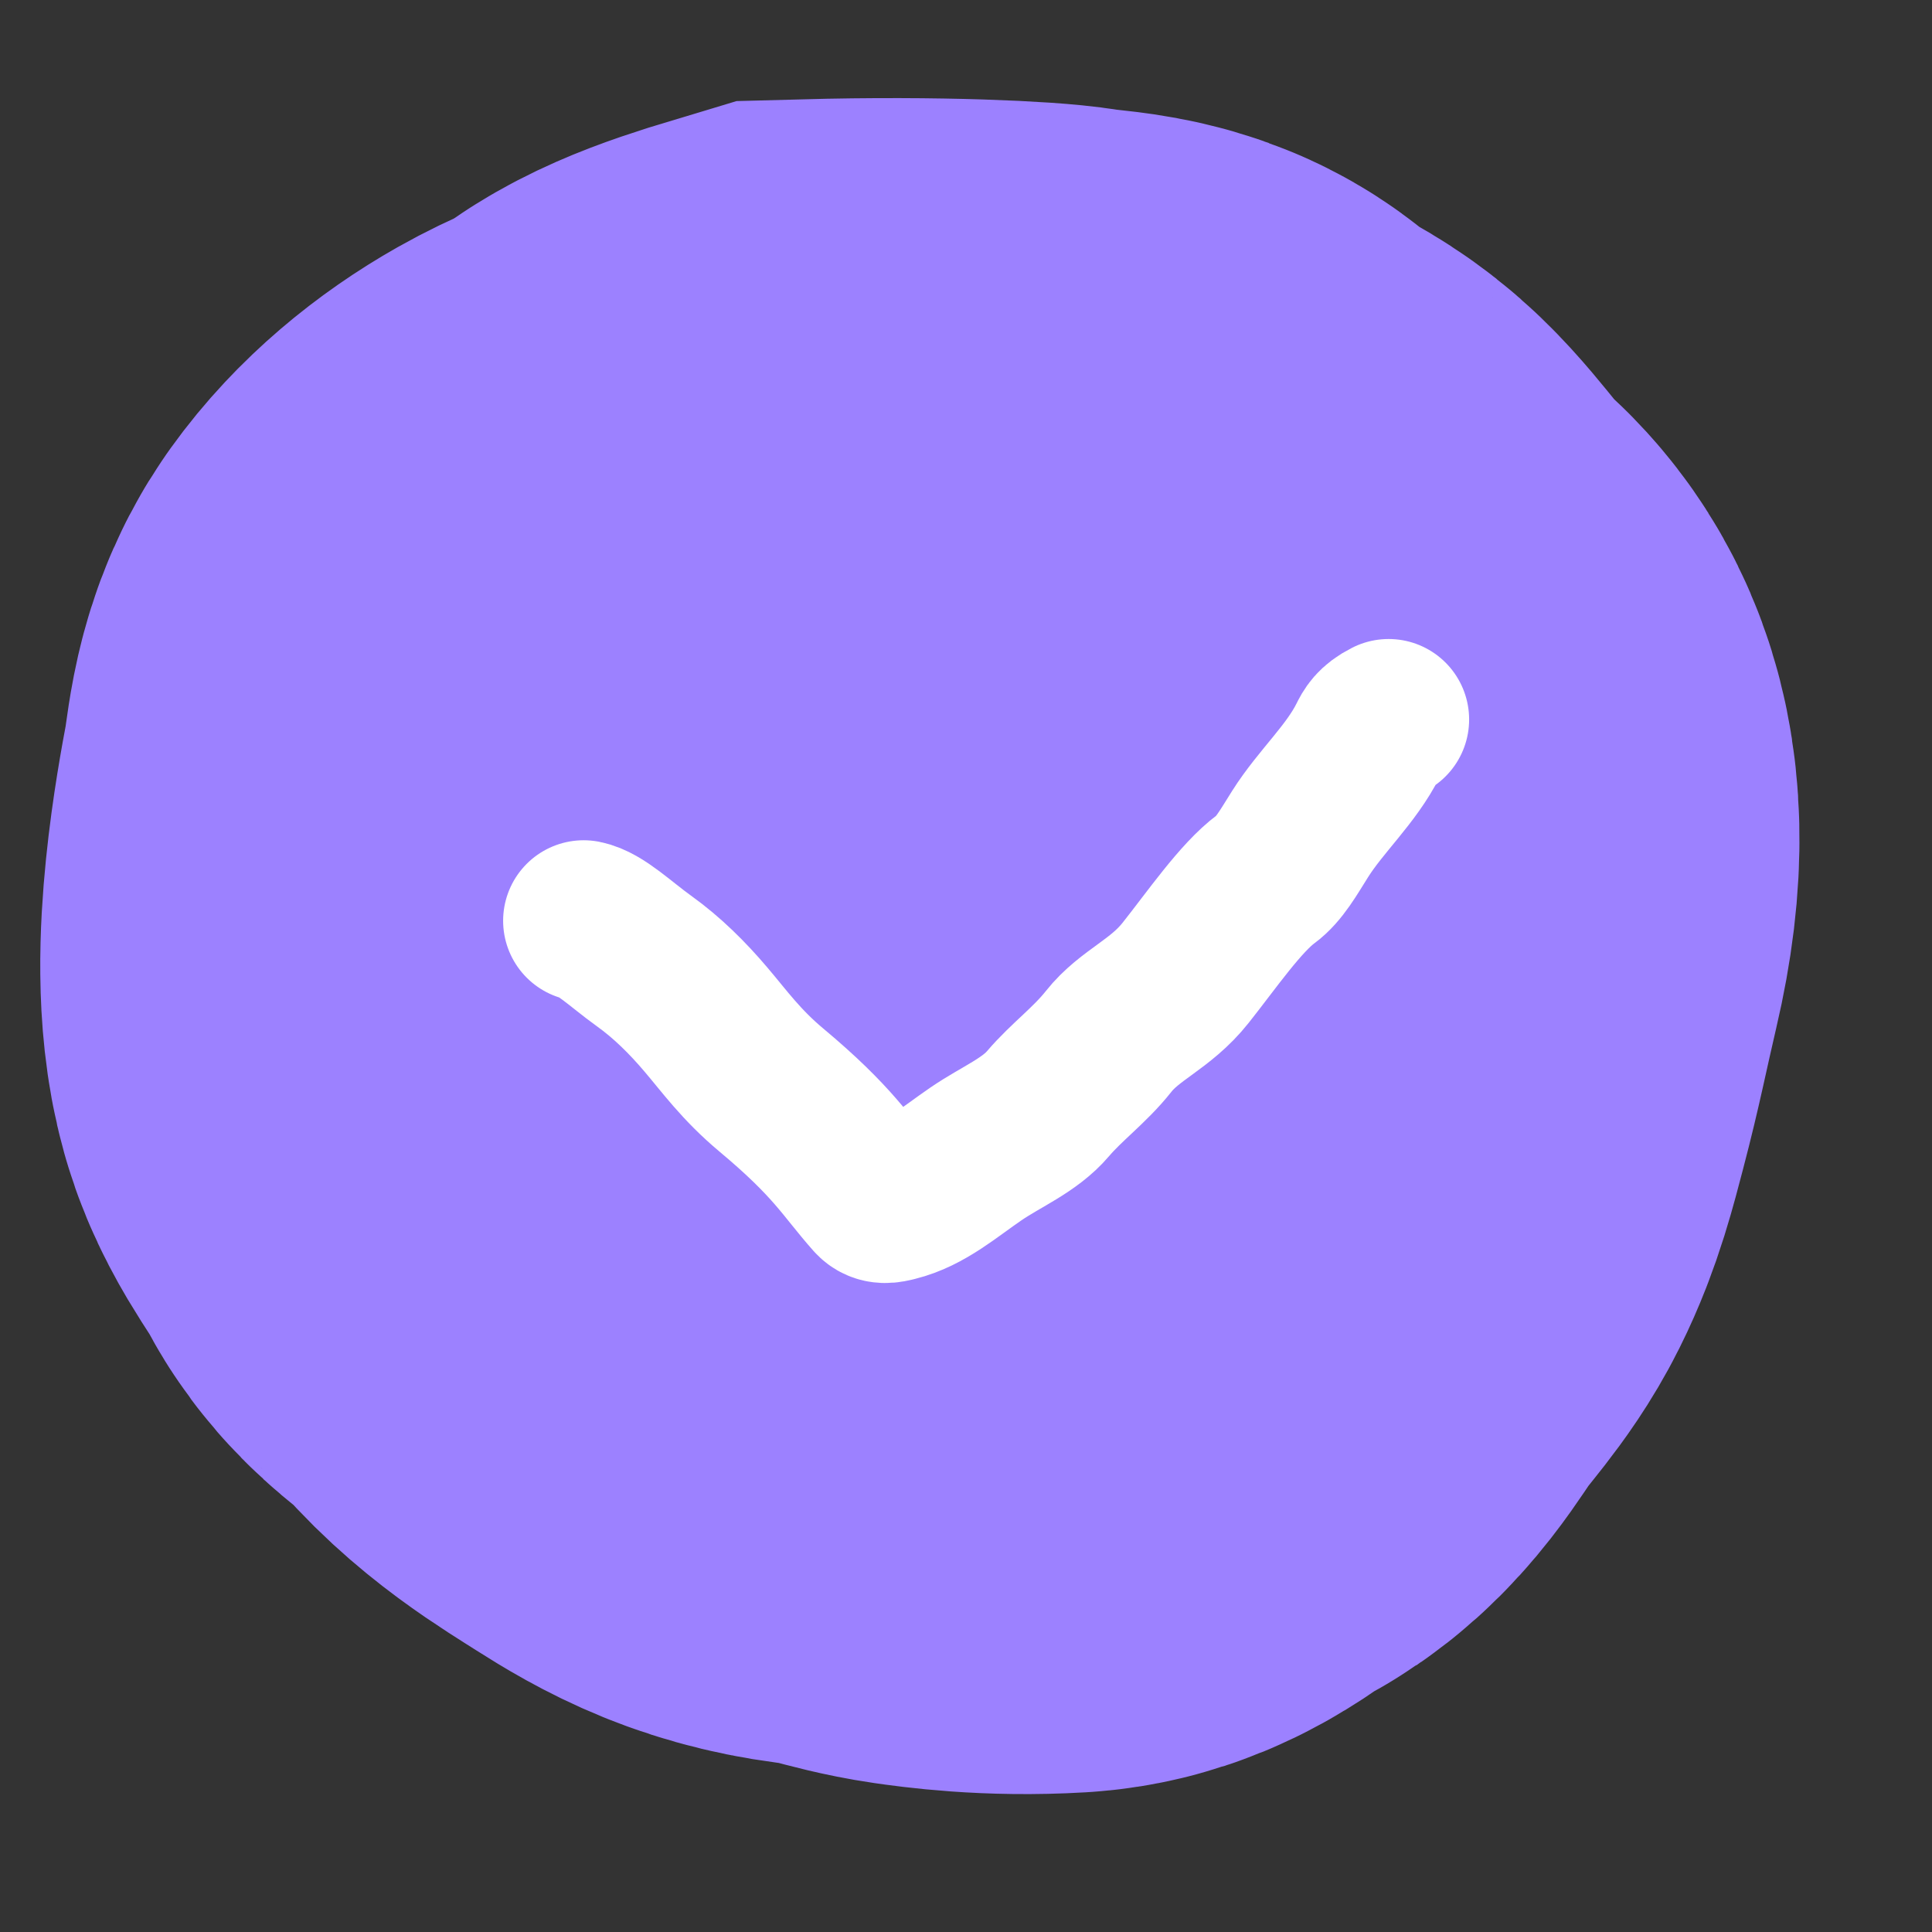
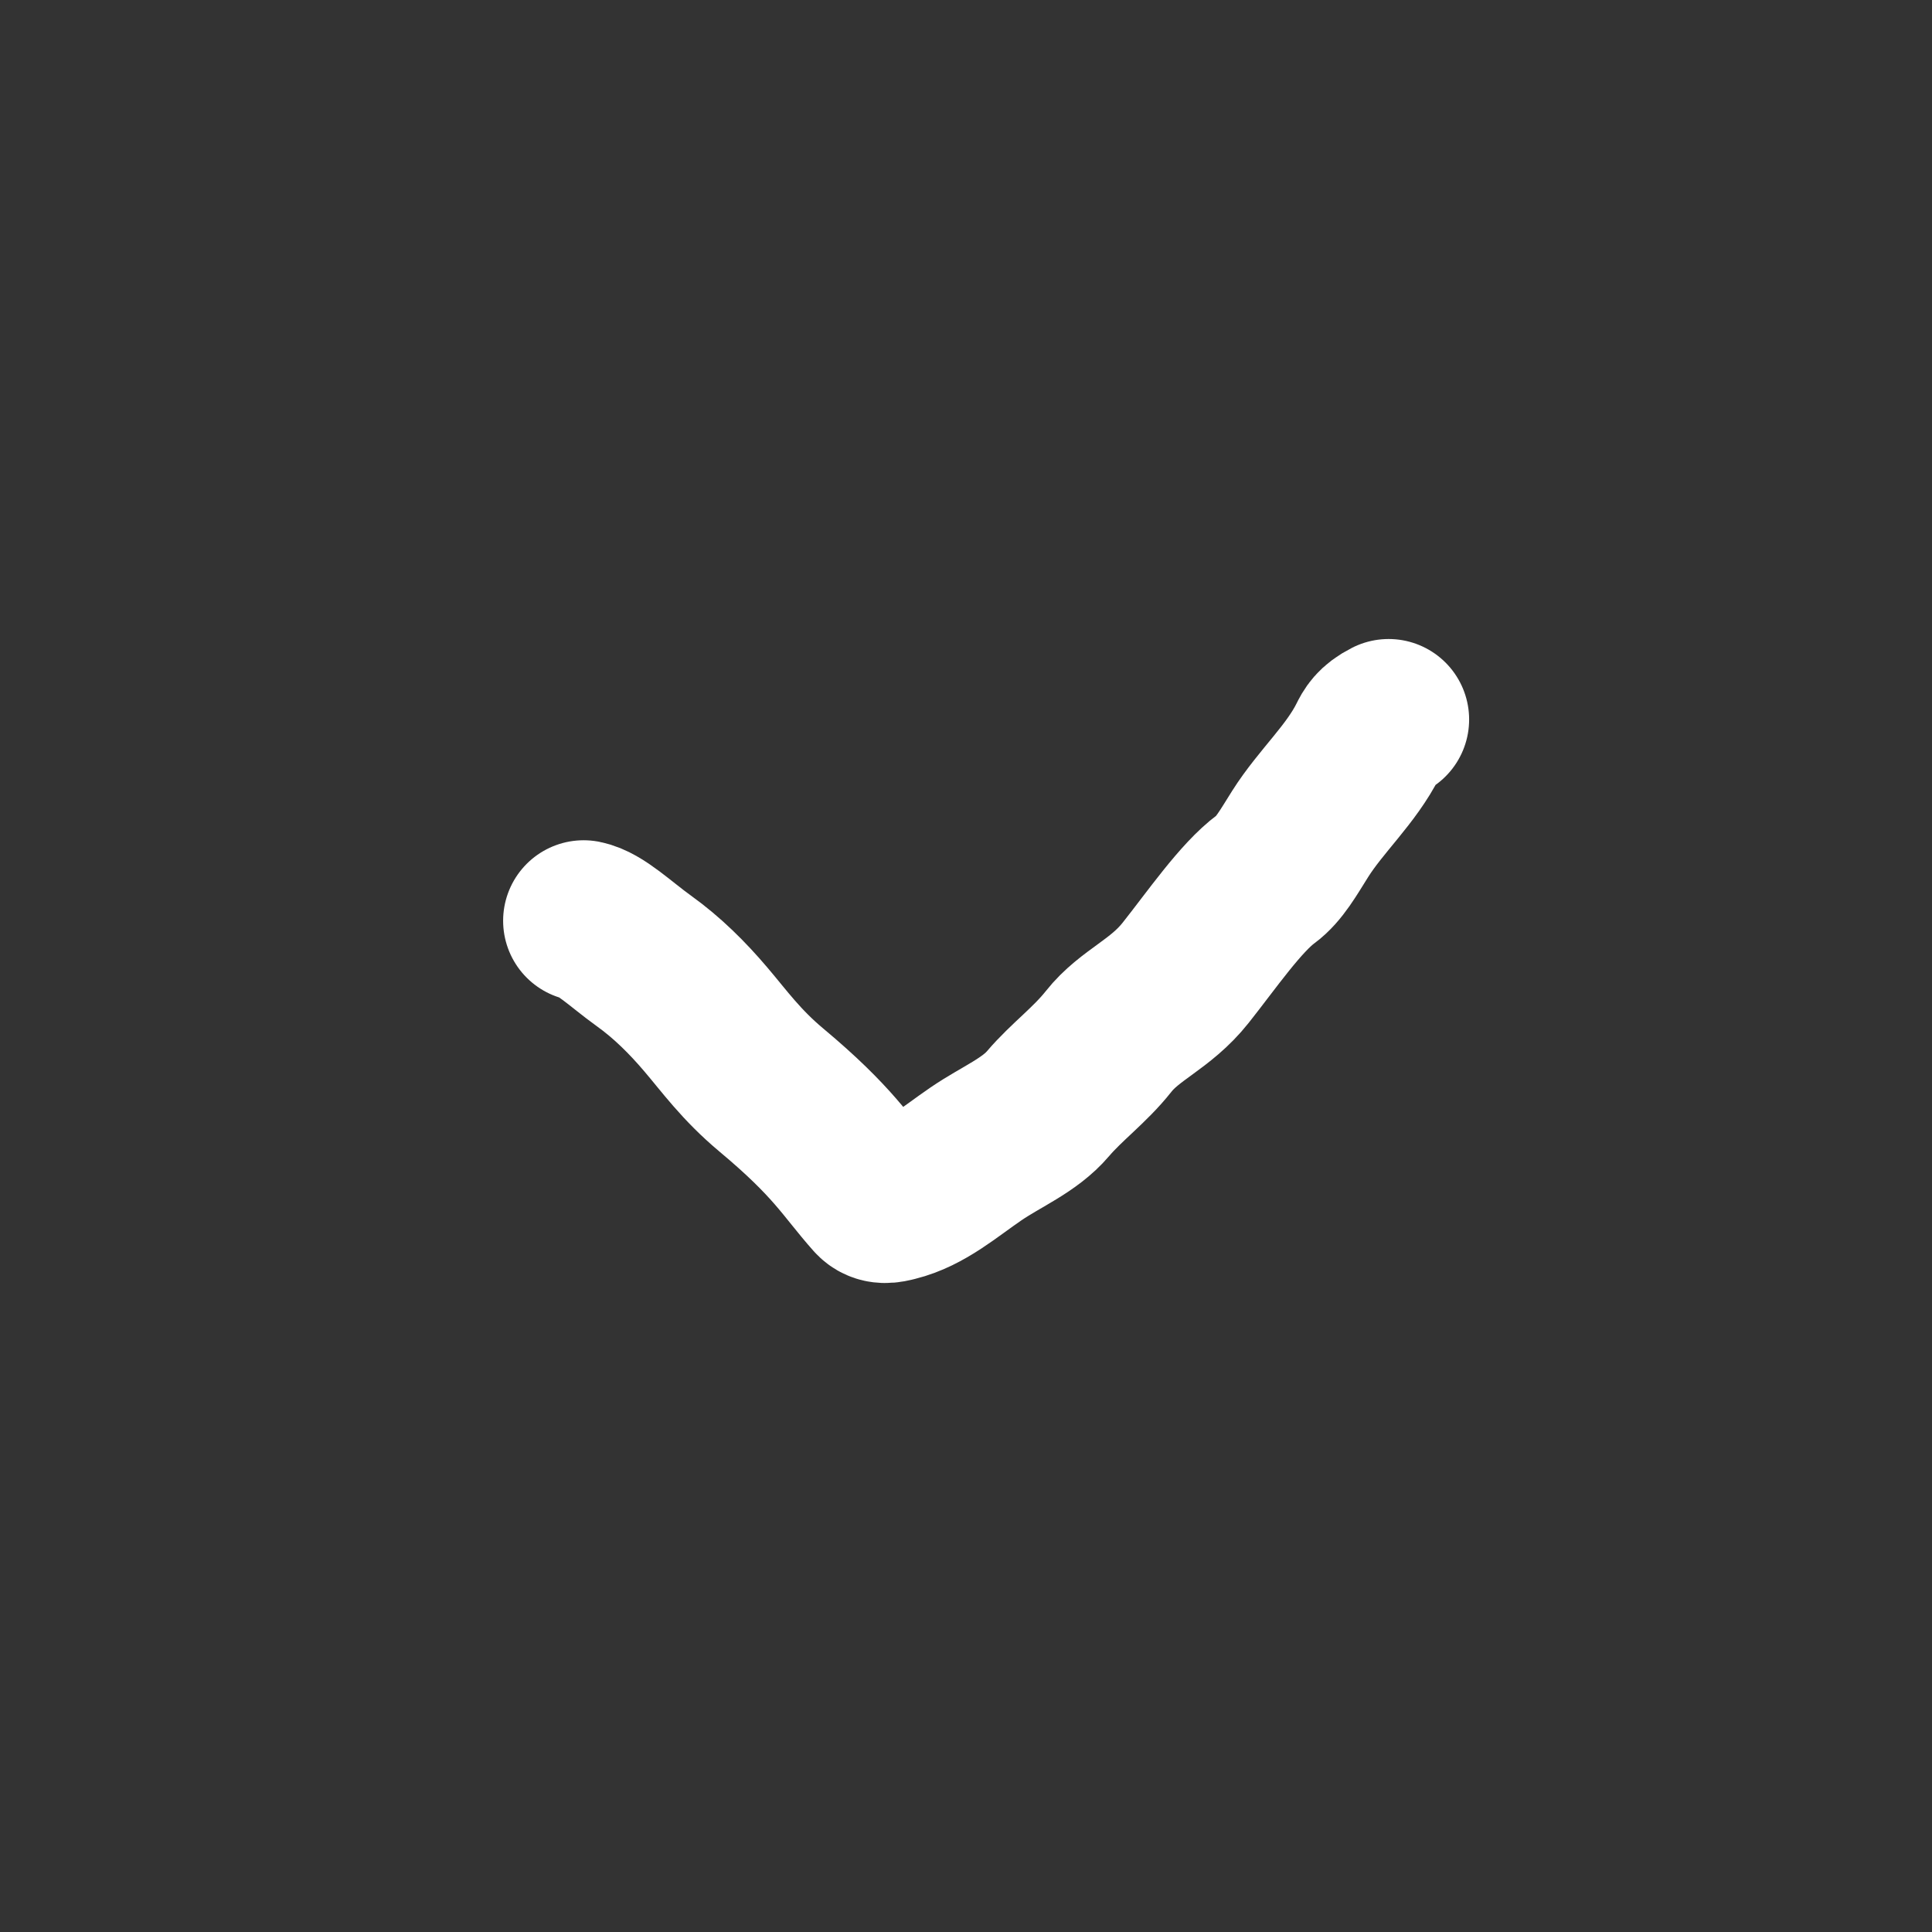
<svg xmlns="http://www.w3.org/2000/svg" width="24" height="24" viewBox="0 0 24 24" fill="none">
  <rect x="0" y="0" width="24" height="24" fill="#333333" stroke="none" />
-   <path d="M12.619 11.816C12.909 11.567 13.409 11.069 13.95 10.733C14.313 10.509 14.743 10.566 14.889 10.545C15.15 10.508 14.537 10.026 14.142 9.609C13.803 9.252 13.329 9.066 12.995 8.942C12.646 8.811 12.329 8.608 11.995 8.462C11.684 8.326 10.339 8.316 9.516 8.461C9.166 8.523 8.954 8.898 8.621 9.065C8.299 9.226 8.162 9.606 8.016 10.043C7.898 10.394 7.744 10.896 7.661 11.315C7.645 11.397 7.702 11.481 7.764 11.544C8.021 11.803 8.409 11.981 8.619 12.315C8.809 12.619 9.077 12.856 9.347 13.086C9.625 13.322 9.784 13.566 10.014 13.794C10.273 14.051 10.659 14.066 10.993 14.19C11.327 14.315 11.824 14.481 12.553 14.67C13.334 14.872 13.911 14.608 13.994 14.442C14.154 14.121 14.452 13.901 14.722 13.671C14.993 13.441 15.202 13.151 15.265 12.713C15.352 12.108 15.452 11.276 15.474 10.424C15.486 9.96 15.162 9.651 14.995 9.317C14.819 8.965 14.454 8.816 14.017 8.484C13.688 8.235 13.329 8.108 12.995 7.858C12.72 7.652 12.329 7.608 11.995 7.462C11.684 7.326 11.082 7.316 10.6 7.42C10.167 7.513 9.829 7.566 9.267 7.773C8.81 7.942 8.372 8.023 7.892 8.294C7.524 8.502 7.204 8.773 6.995 9.065C6.787 9.354 6.787 9.731 6.724 10.065C6.639 10.513 6.369 11.971 6.577 12.711C6.668 13.035 6.952 13.356 7.119 13.69C7.279 14.011 7.659 14.149 7.91 14.46C8.27 14.909 8.742 15.188 9.139 15.44C9.548 15.7 9.909 15.899 10.554 15.962C10.963 16.002 11.284 16.148 11.722 16.212C11.917 16.24 12.448 16.316 13.136 16.275C13.538 16.251 13.784 15.941 14.097 15.796C14.449 15.633 14.659 15.233 14.869 14.942C15.078 14.651 15.327 14.401 15.494 14.067C15.661 13.733 15.744 13.401 15.848 13.005C16.013 12.377 16.077 12.026 16.223 11.403C16.624 9.695 15.994 9.401 15.766 9.171C15.453 8.855 15.162 8.401 14.87 8.171C14.552 7.92 14.204 7.858 13.974 7.588C13.751 7.325 13.329 7.358 12.975 7.295C12.742 7.254 11.629 7.191 10.109 7.232C9.412 7.441 9.121 7.565 8.892 7.773C8.787 7.857 8.704 7.898 8.619 7.941" stroke="#9C81FF" stroke-width="12" stroke-linecap="round" />
  <path d="M7.25 11.438C7.457 11.479 7.707 11.727 7.999 11.937C8.29 12.146 8.54 12.395 8.77 12.666C9 12.936 9.207 13.227 9.581 13.54C10.363 14.194 10.5 14.477 10.852 14.874C10.934 14.966 11.04 14.938 11.124 14.917C11.495 14.825 11.79 14.562 12.124 14.334C12.44 14.118 12.79 13.98 13.02 13.709C13.25 13.439 13.54 13.23 13.77 12.939C14.035 12.603 14.415 12.48 14.728 12.085C15.048 11.682 15.415 11.148 15.728 10.918C15.891 10.798 16.007 10.588 16.152 10.358C16.41 9.95 16.784 9.62 16.999 9.189C17.041 9.105 17.082 9.023 17.25 8.938" stroke="white" stroke-width="2" stroke-linecap="round" />
</svg>